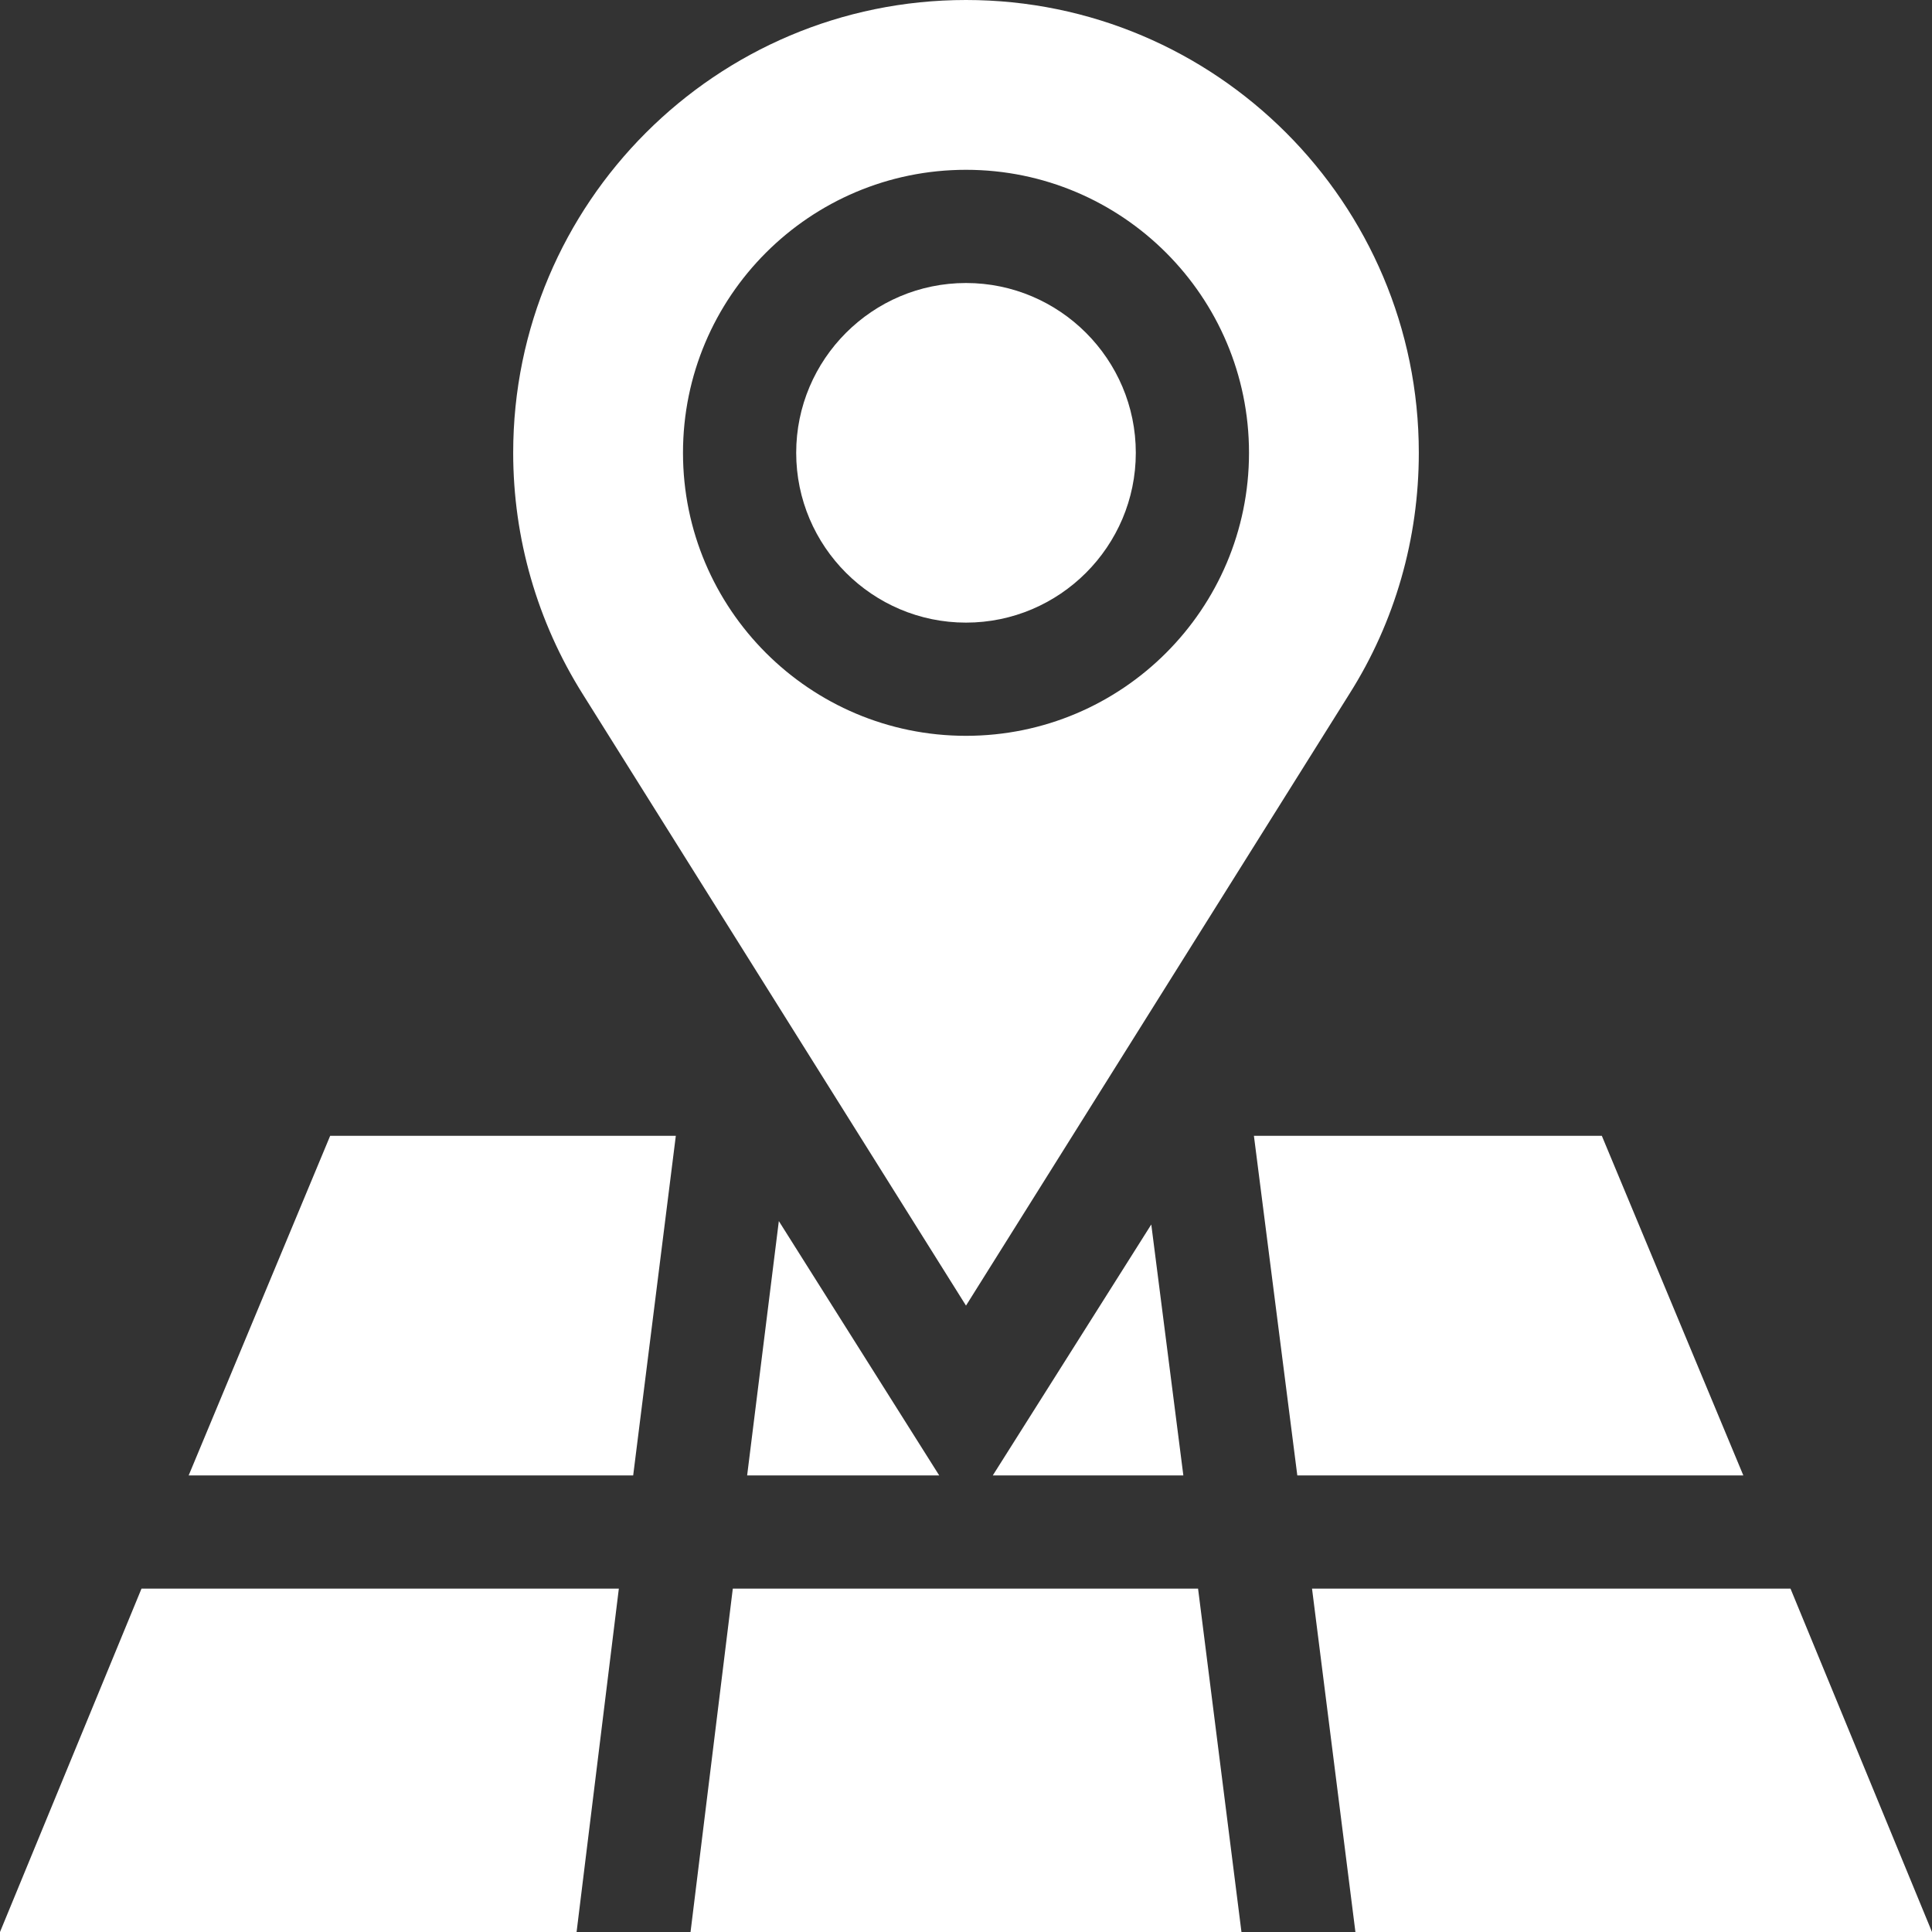
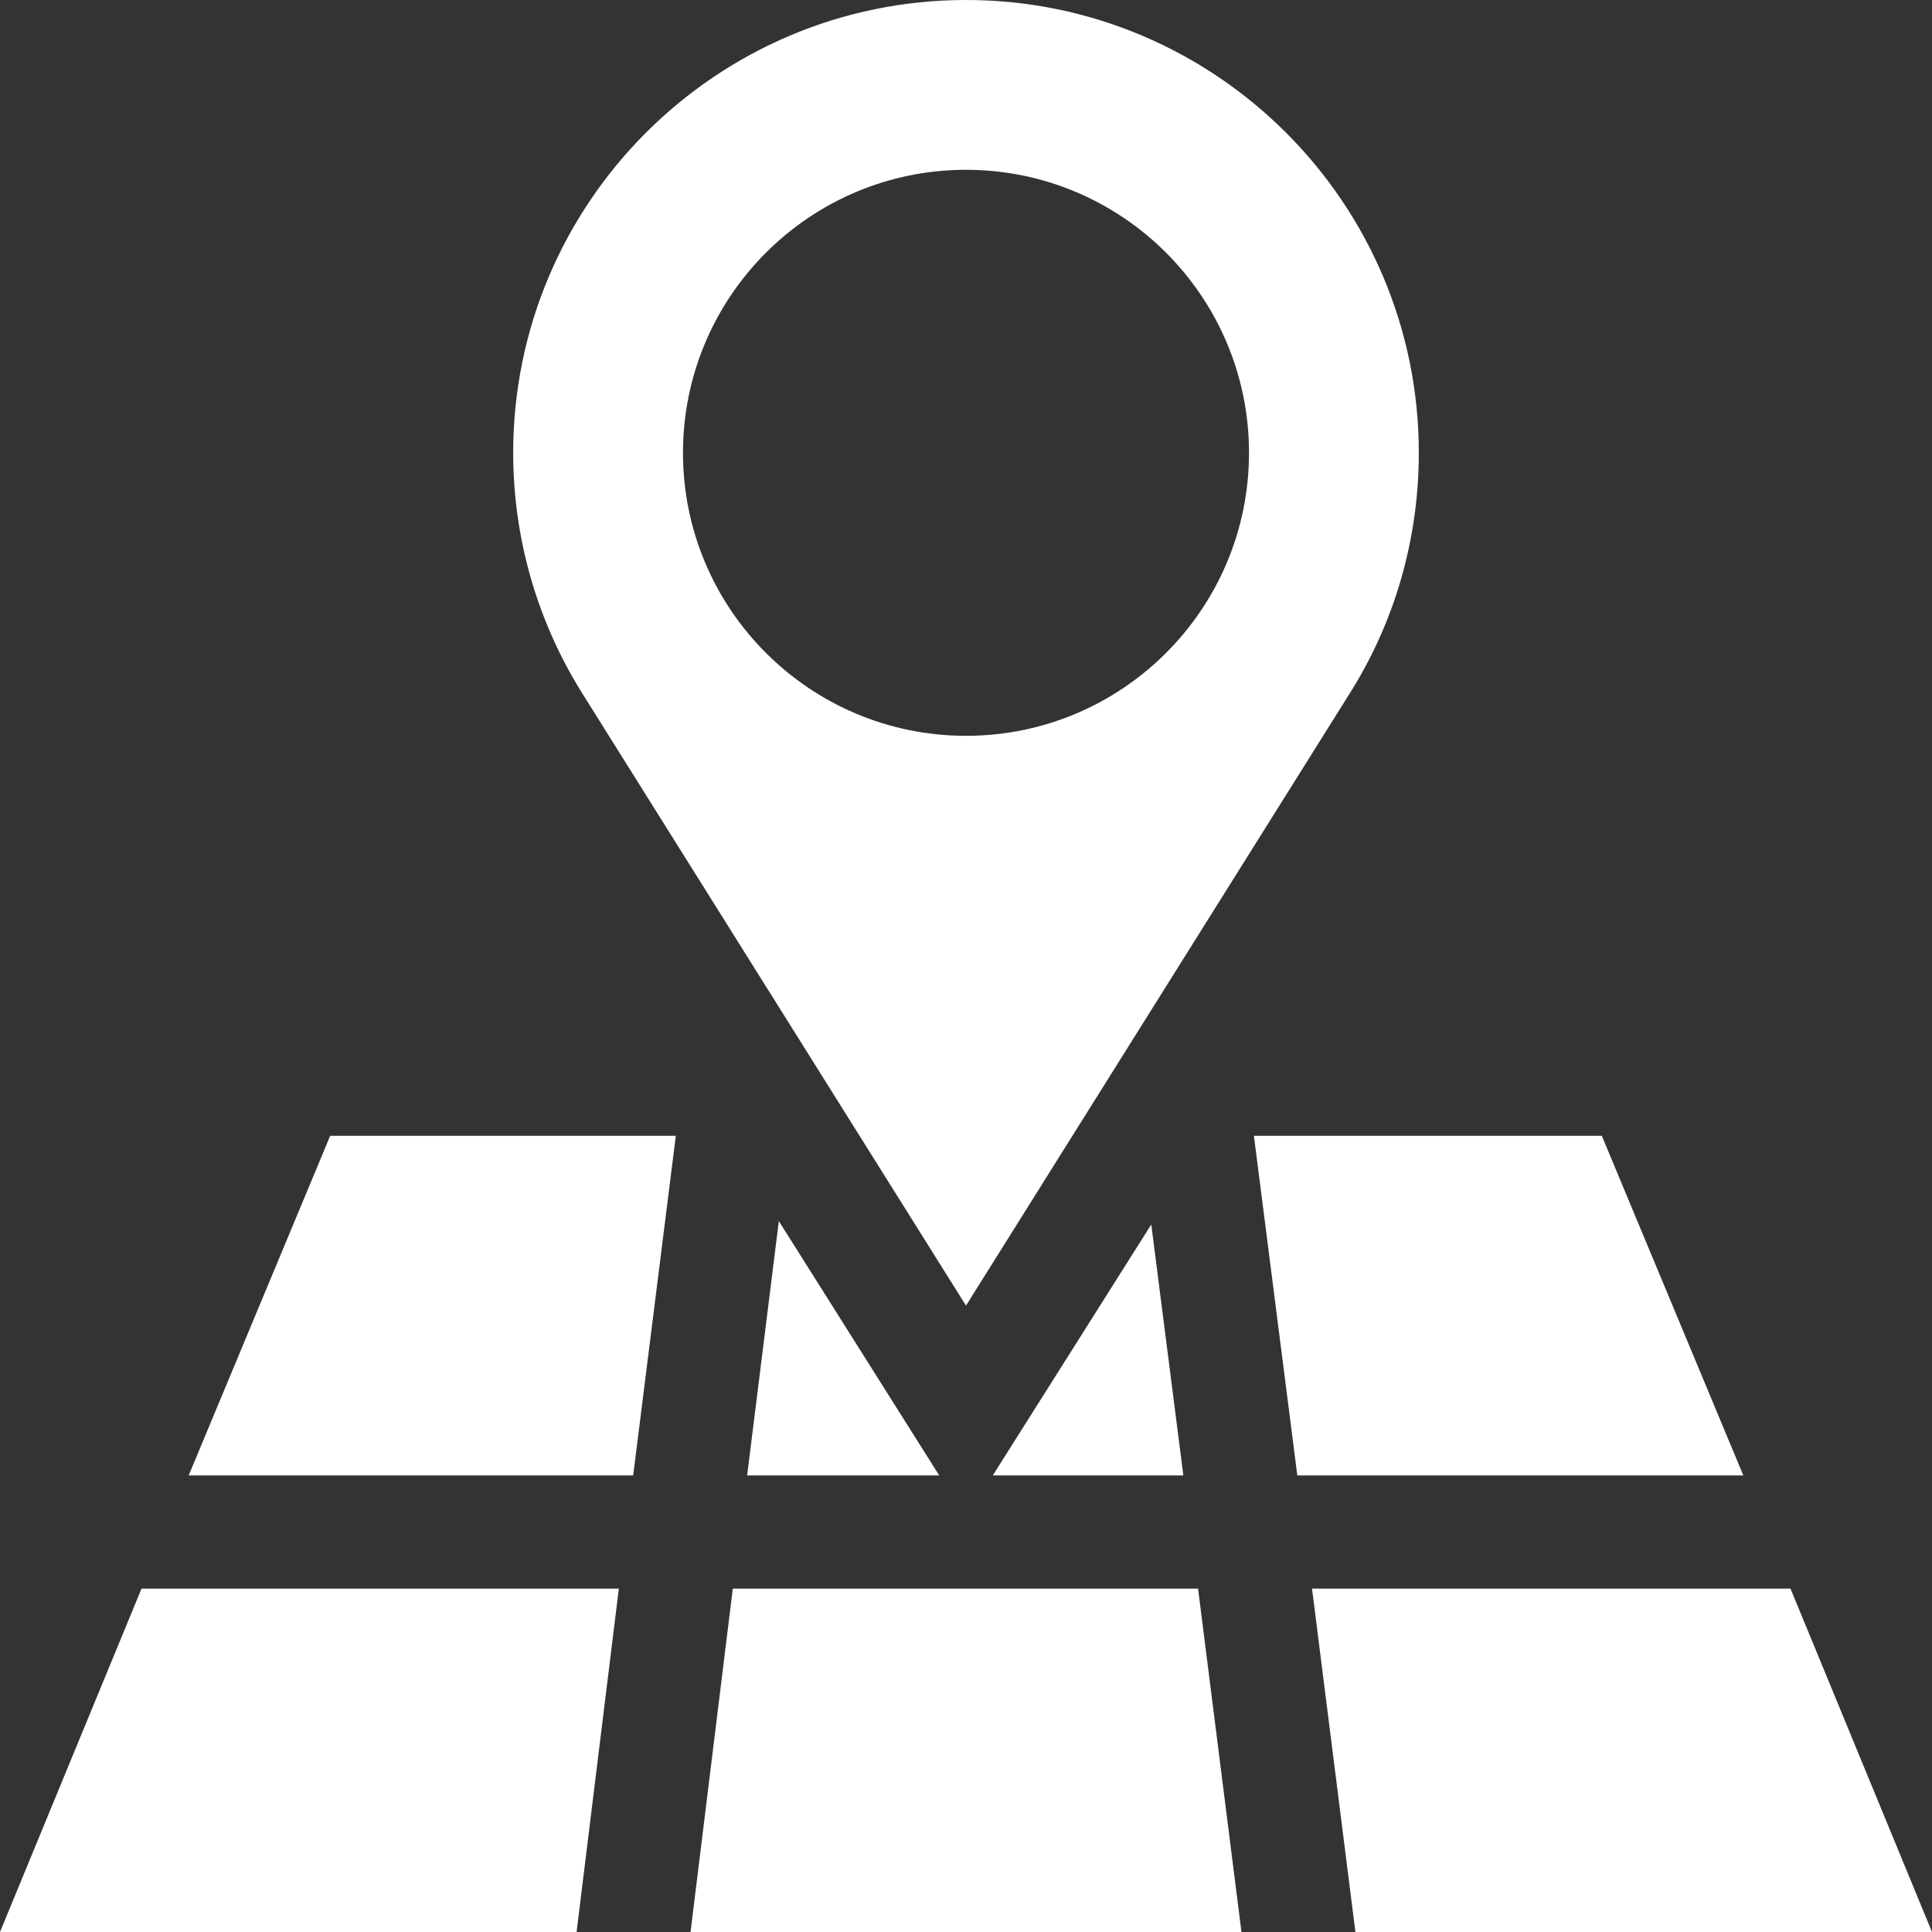
<svg xmlns="http://www.w3.org/2000/svg" viewBox="0 0 512 512" width="50" height="50">
  <rect x="0" y="0" width="512" height="512" fill="#333333" stroke="none" />
  <style>
		tspan { white-space:pre }
		.shp0 { fill: #ffffff } 
	</style>
-   <path id="Layer" class="shp0" d="M256,75c-24.8,0 -45,20.2 -45,45c0,24.8 20.2,45 45,45c24.8,0 45,-20.2 45,-45c0,-24.8 -20.2,-45 -45,-45z" />
  <path id="Layer" class="shp0" d="M376,120c0,22.7 -6.3,44.8 -18.4,63.9l-101.6,162.1l-101.6,-162.1c-12,-19.1 -18.4,-41.2 -18.4,-63.9c0,-66.2 53.8,-120 120,-120c66.2,0 120,53.8 120,120zM331,120c0,-41.4 -33.6,-75 -75,-75c-41.4,0 -75,33.6 -75,75c0,41.4 33.6,75 75,75c41.4,0 75,-33.6 75,-75z" />
  <path id="Layer" class="shp0" d="M183,512h146l-11.5,-91h-123.3z" />
  <path id="Layer" class="shp0" d="M198,391h50.9l-42.5,-67.4z" />
  <path id="Layer" class="shp0" d="M343.8,391h118.2l-37.5,-90h-92.2z" />
  <path id="Layer" class="shp0" d="M50,391h117.8l11.3,-90h-91.6z" />
  <path id="Layer" class="shp0" d="M263.1,391h50.5l-8.5,-66.5z" />
  <path id="Layer" class="shp0" d="M164,421h-126.5l-37.5,91h152.8z" />
  <path id="Layer" class="shp0" d="M474.5,421h-126.8l11.5,91h152.8z" />
</svg>